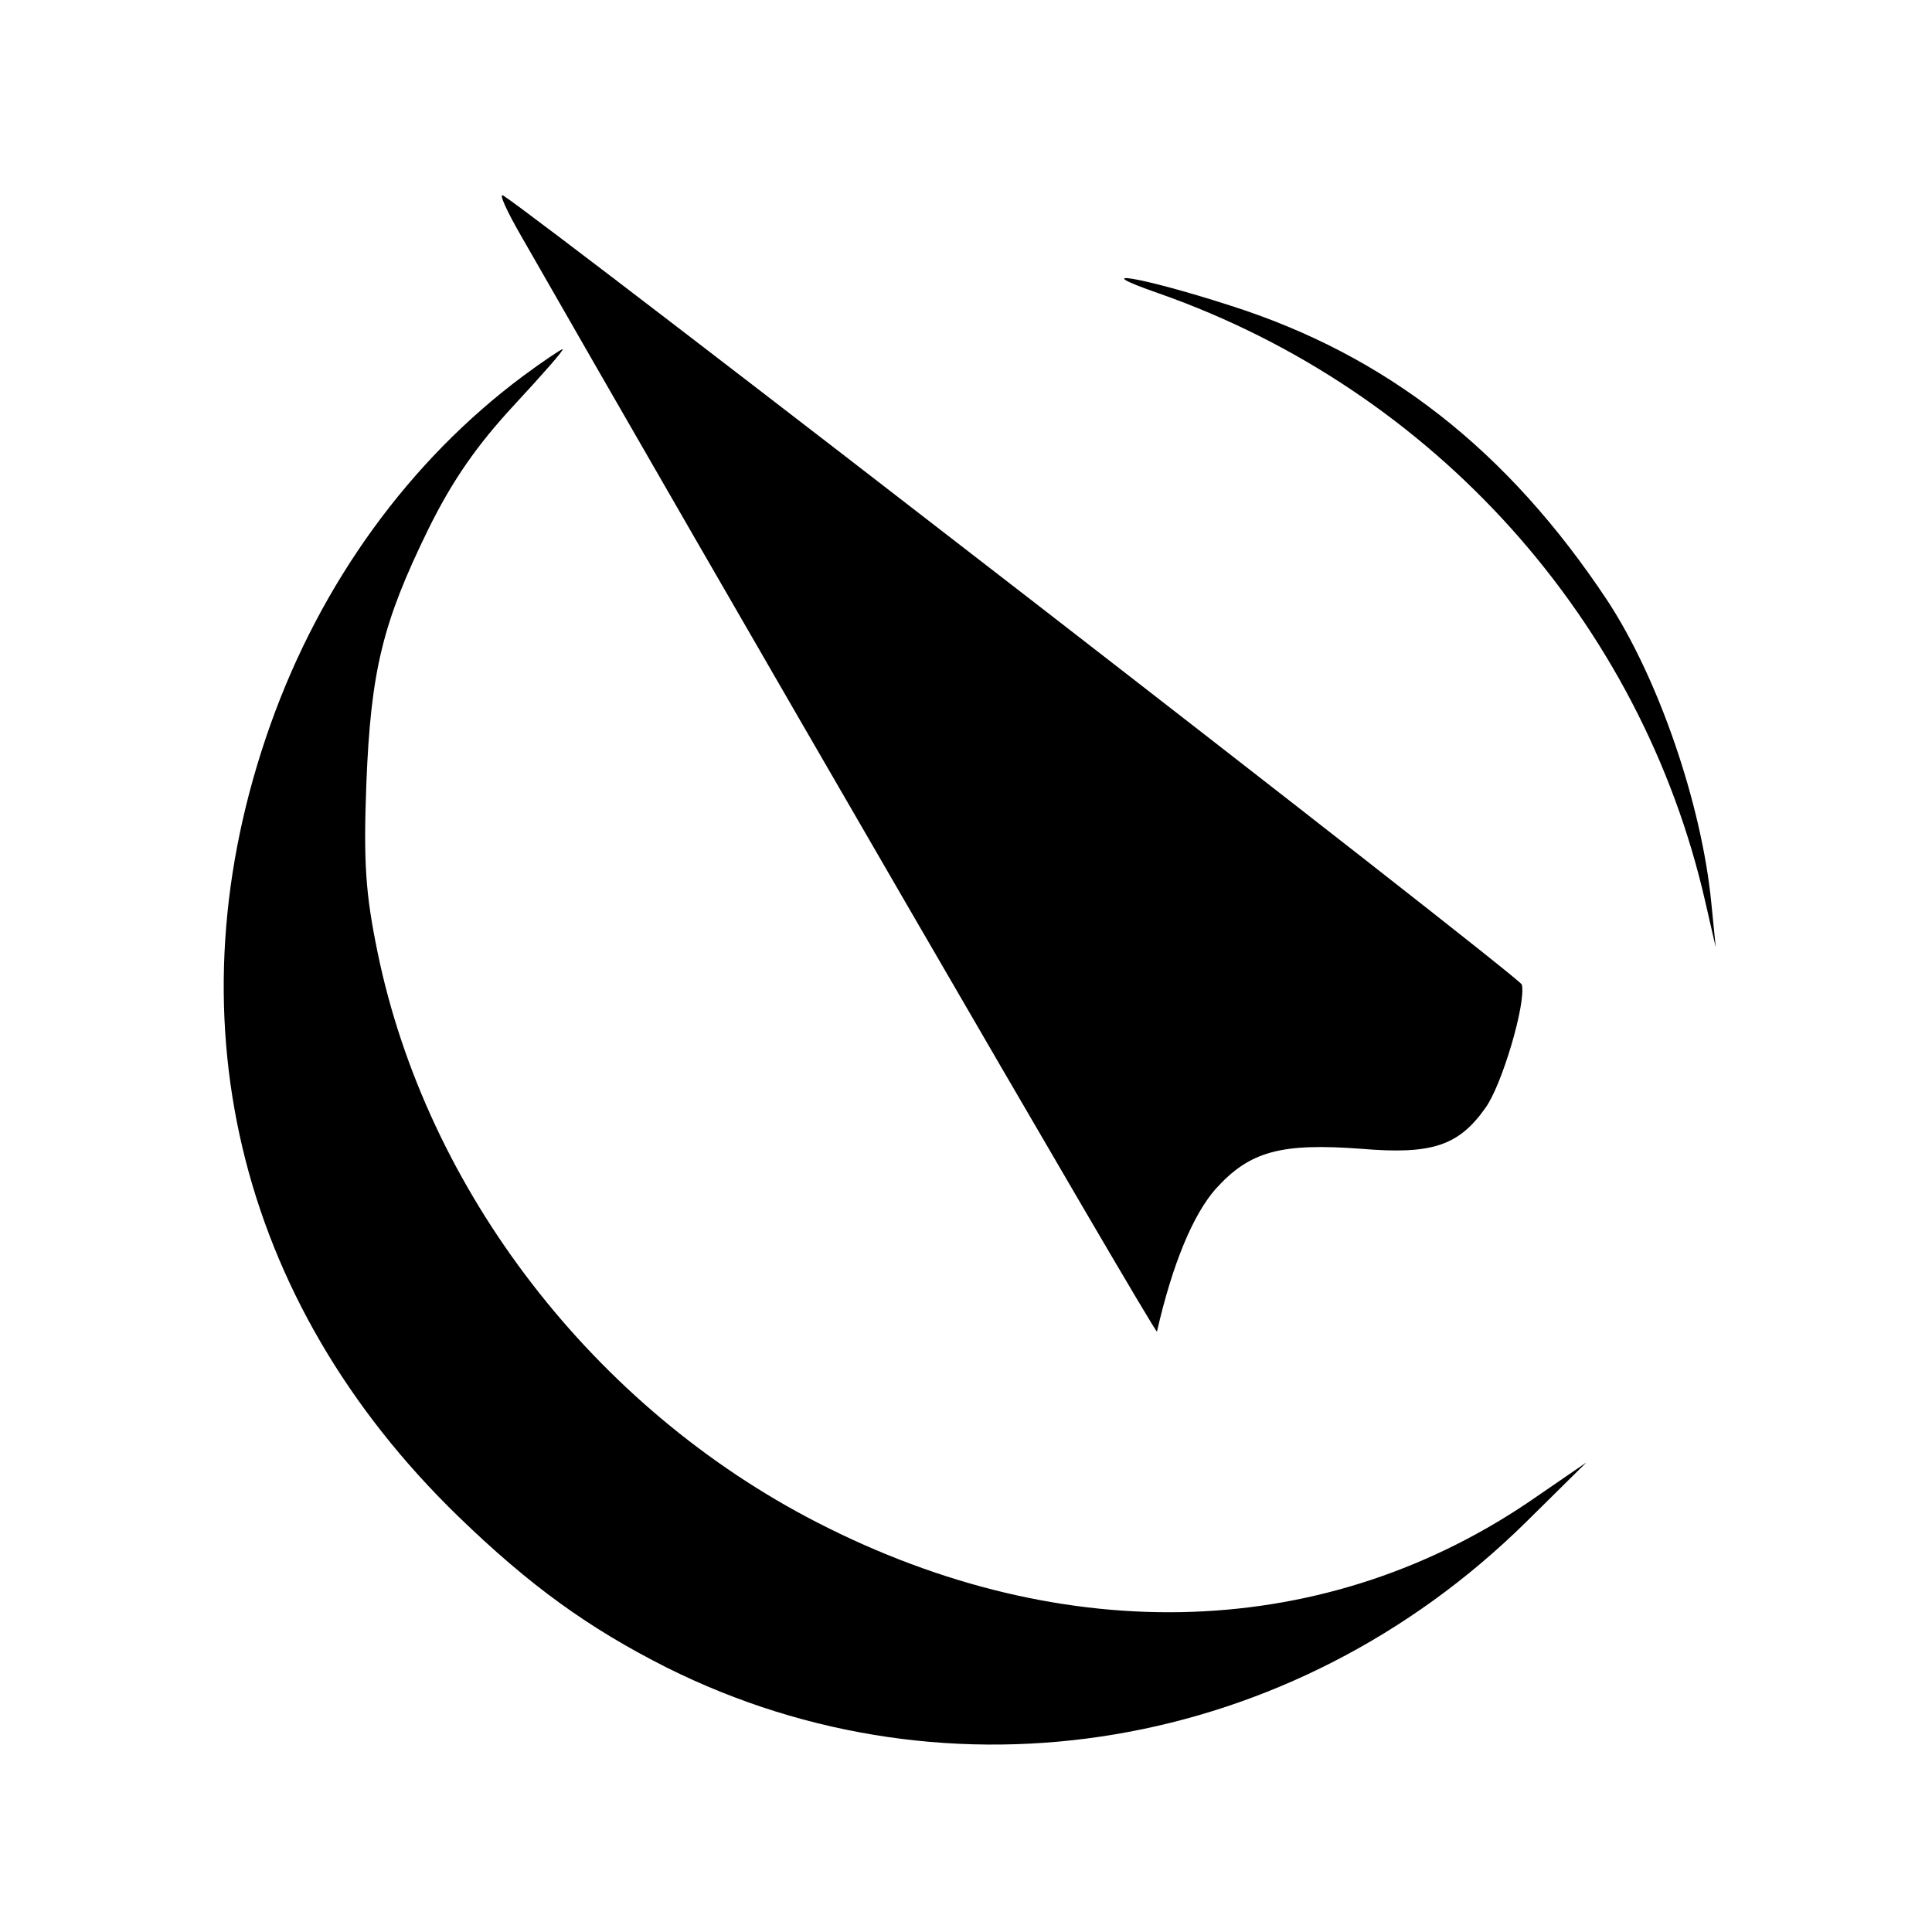
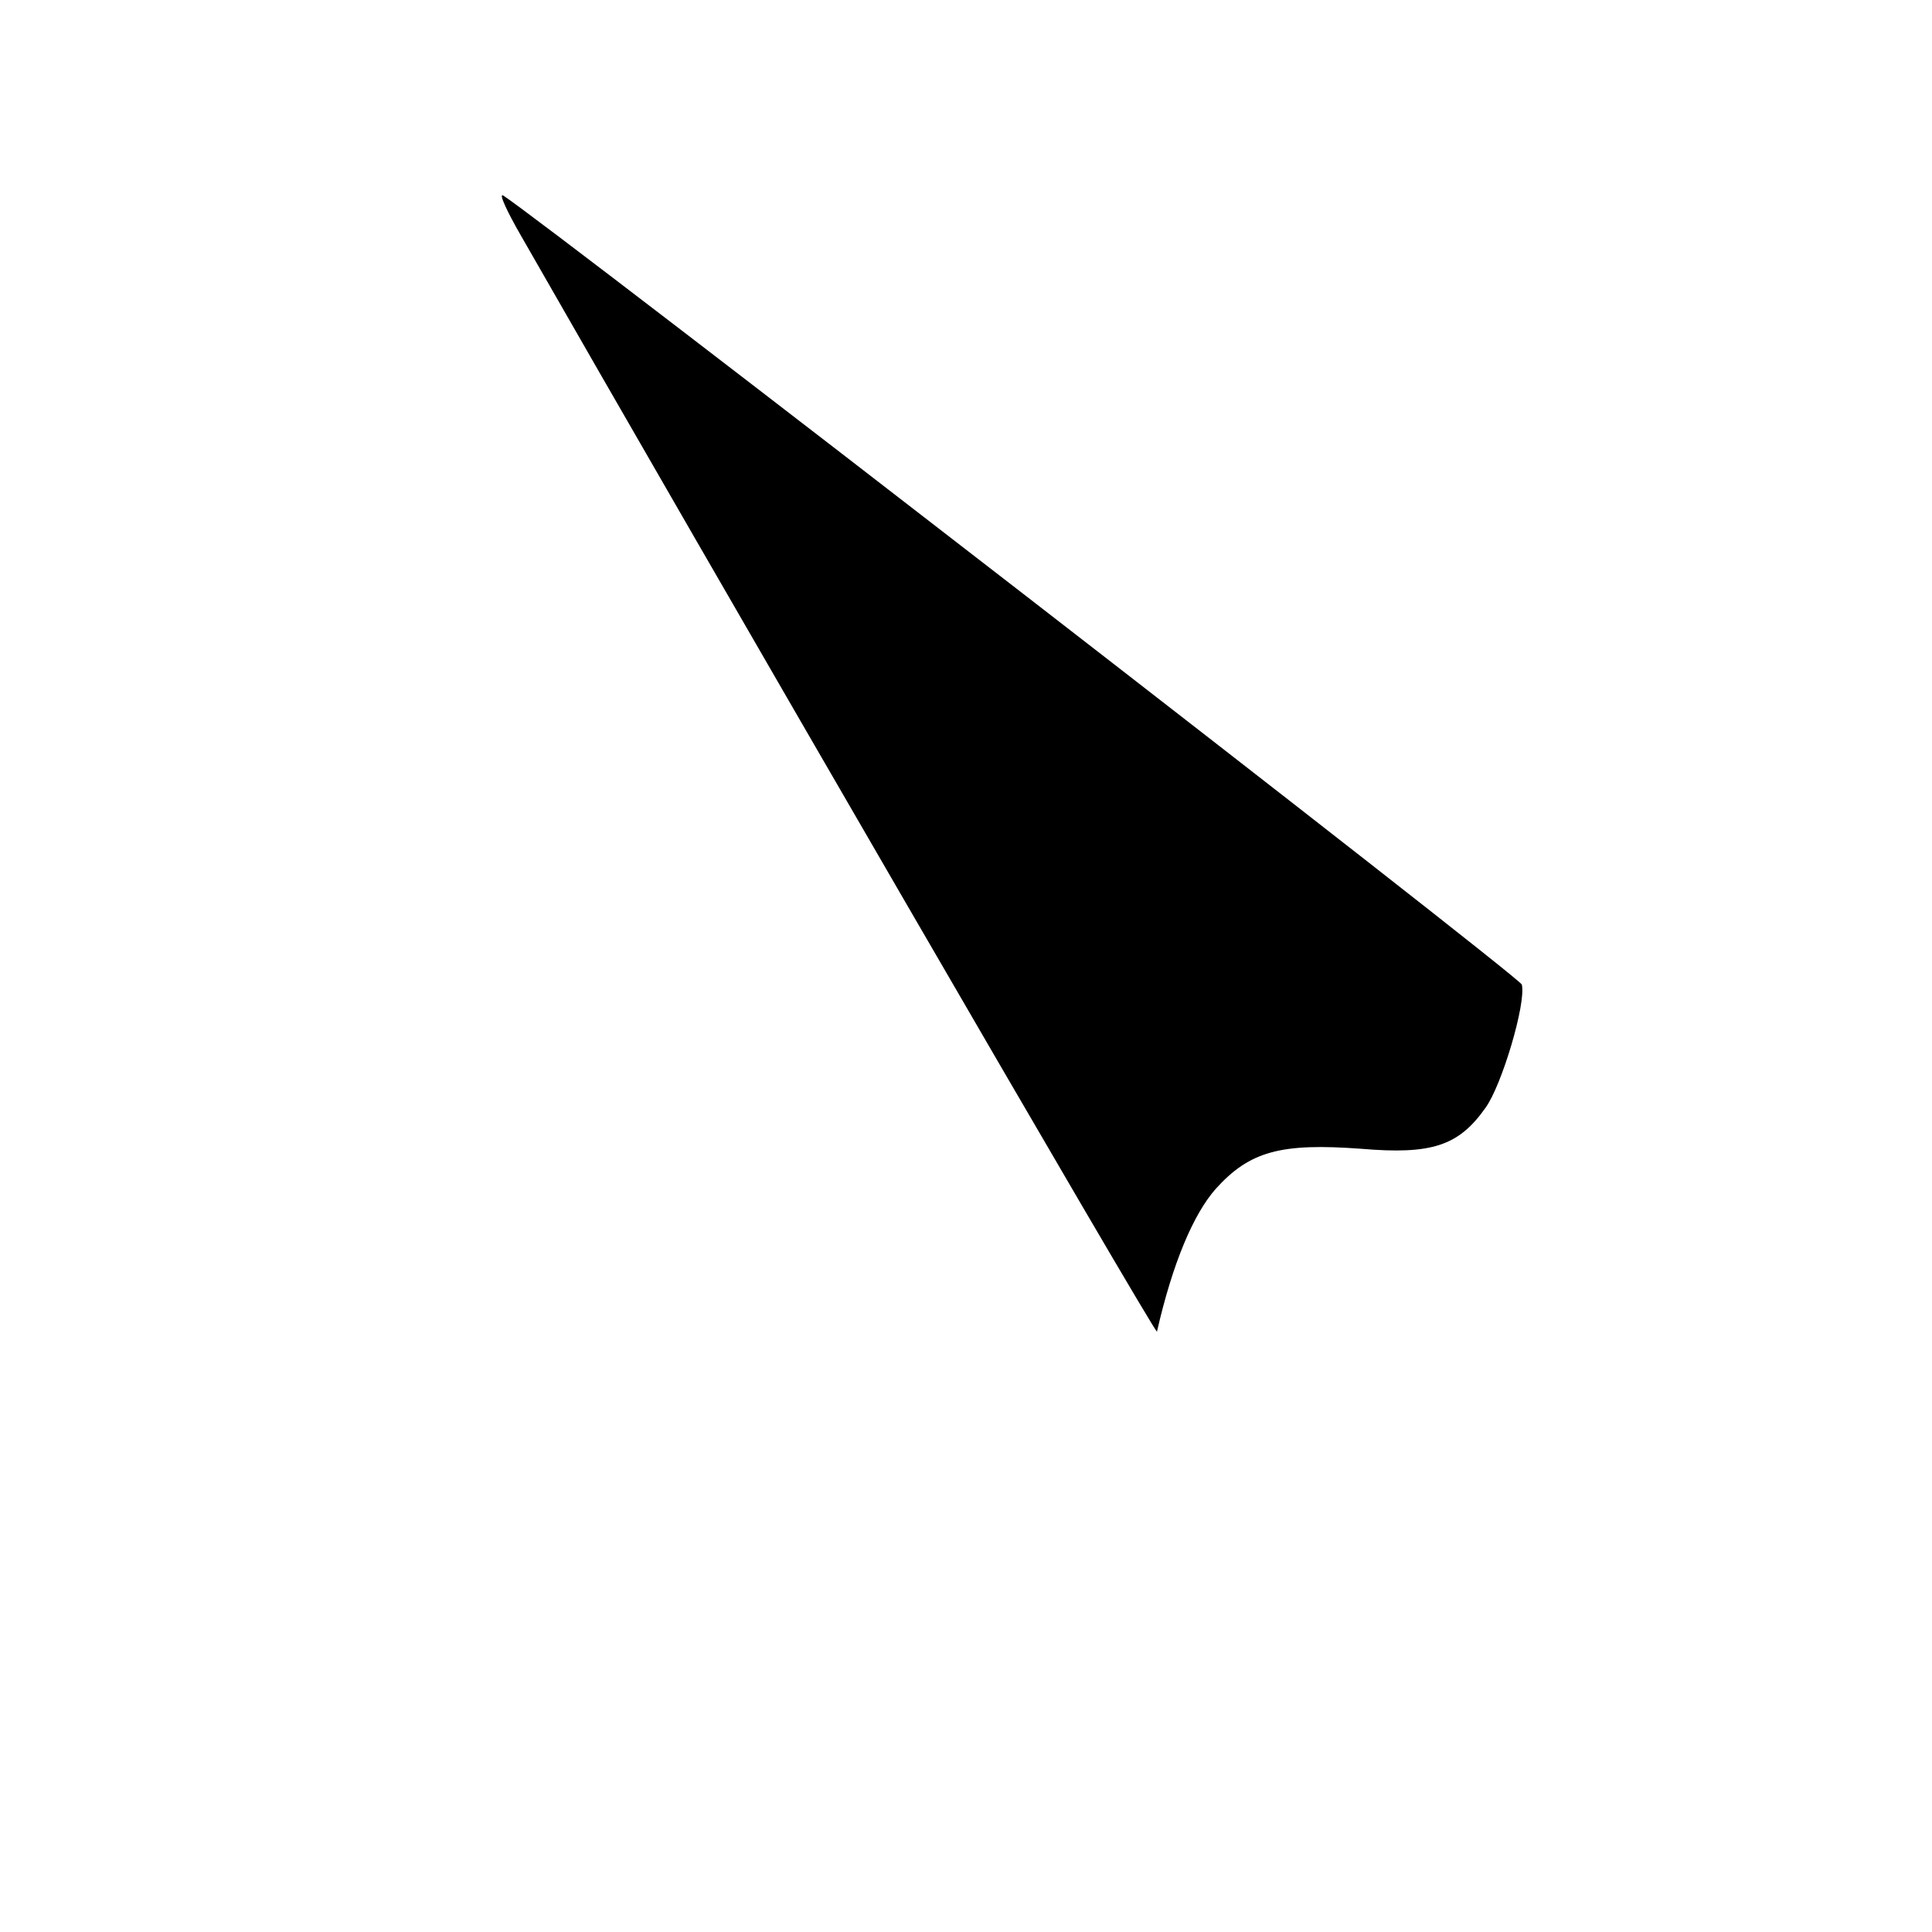
<svg xmlns="http://www.w3.org/2000/svg" version="1.0" width="260pt" height="260pt" viewBox="0 0 260 260" preserveAspectRatio="xMidYMid meet">
  <g transform="translate(0,260) scale(0.1,-0.1)" fill="#000000" stroke="none">
    <path d="M701 2283 c239 -418 854 -1480 856 -1475 21 92 49 158 79 192 46 51 88 62 196 54 95 -8 131 4 167 55 22 30 55 141 49 166 -2 10 -1317 1028 -1371 1062 -6 3 5 -21 24 -54z" />
-     <path d="M1560 2205 c370 -130 649 -441 735 -819 l14 -61 -6 60 c-13 133 -71 302 -140 407 -134 202 -297 330 -508 397 -121 39 -196 51 -95 16z" />
-     <path d="M704 2094 c-153 -114 -272 -278 -340 -469 -138 -388 -47 -775 253 -1066 96 -93 175 -150 280 -203 382 -191 842 -114 1156 195 l82 81 -67 -46 c-280 -195 -633 -207 -968 -35 -300 154 -526 446 -592 768 -16 78 -19 120 -15 226 6 153 22 217 83 342 33 67 66 114 116 168 38 41 68 75 65 75 -2 0 -26 -16 -53 -36z" />
  </g>
</svg>